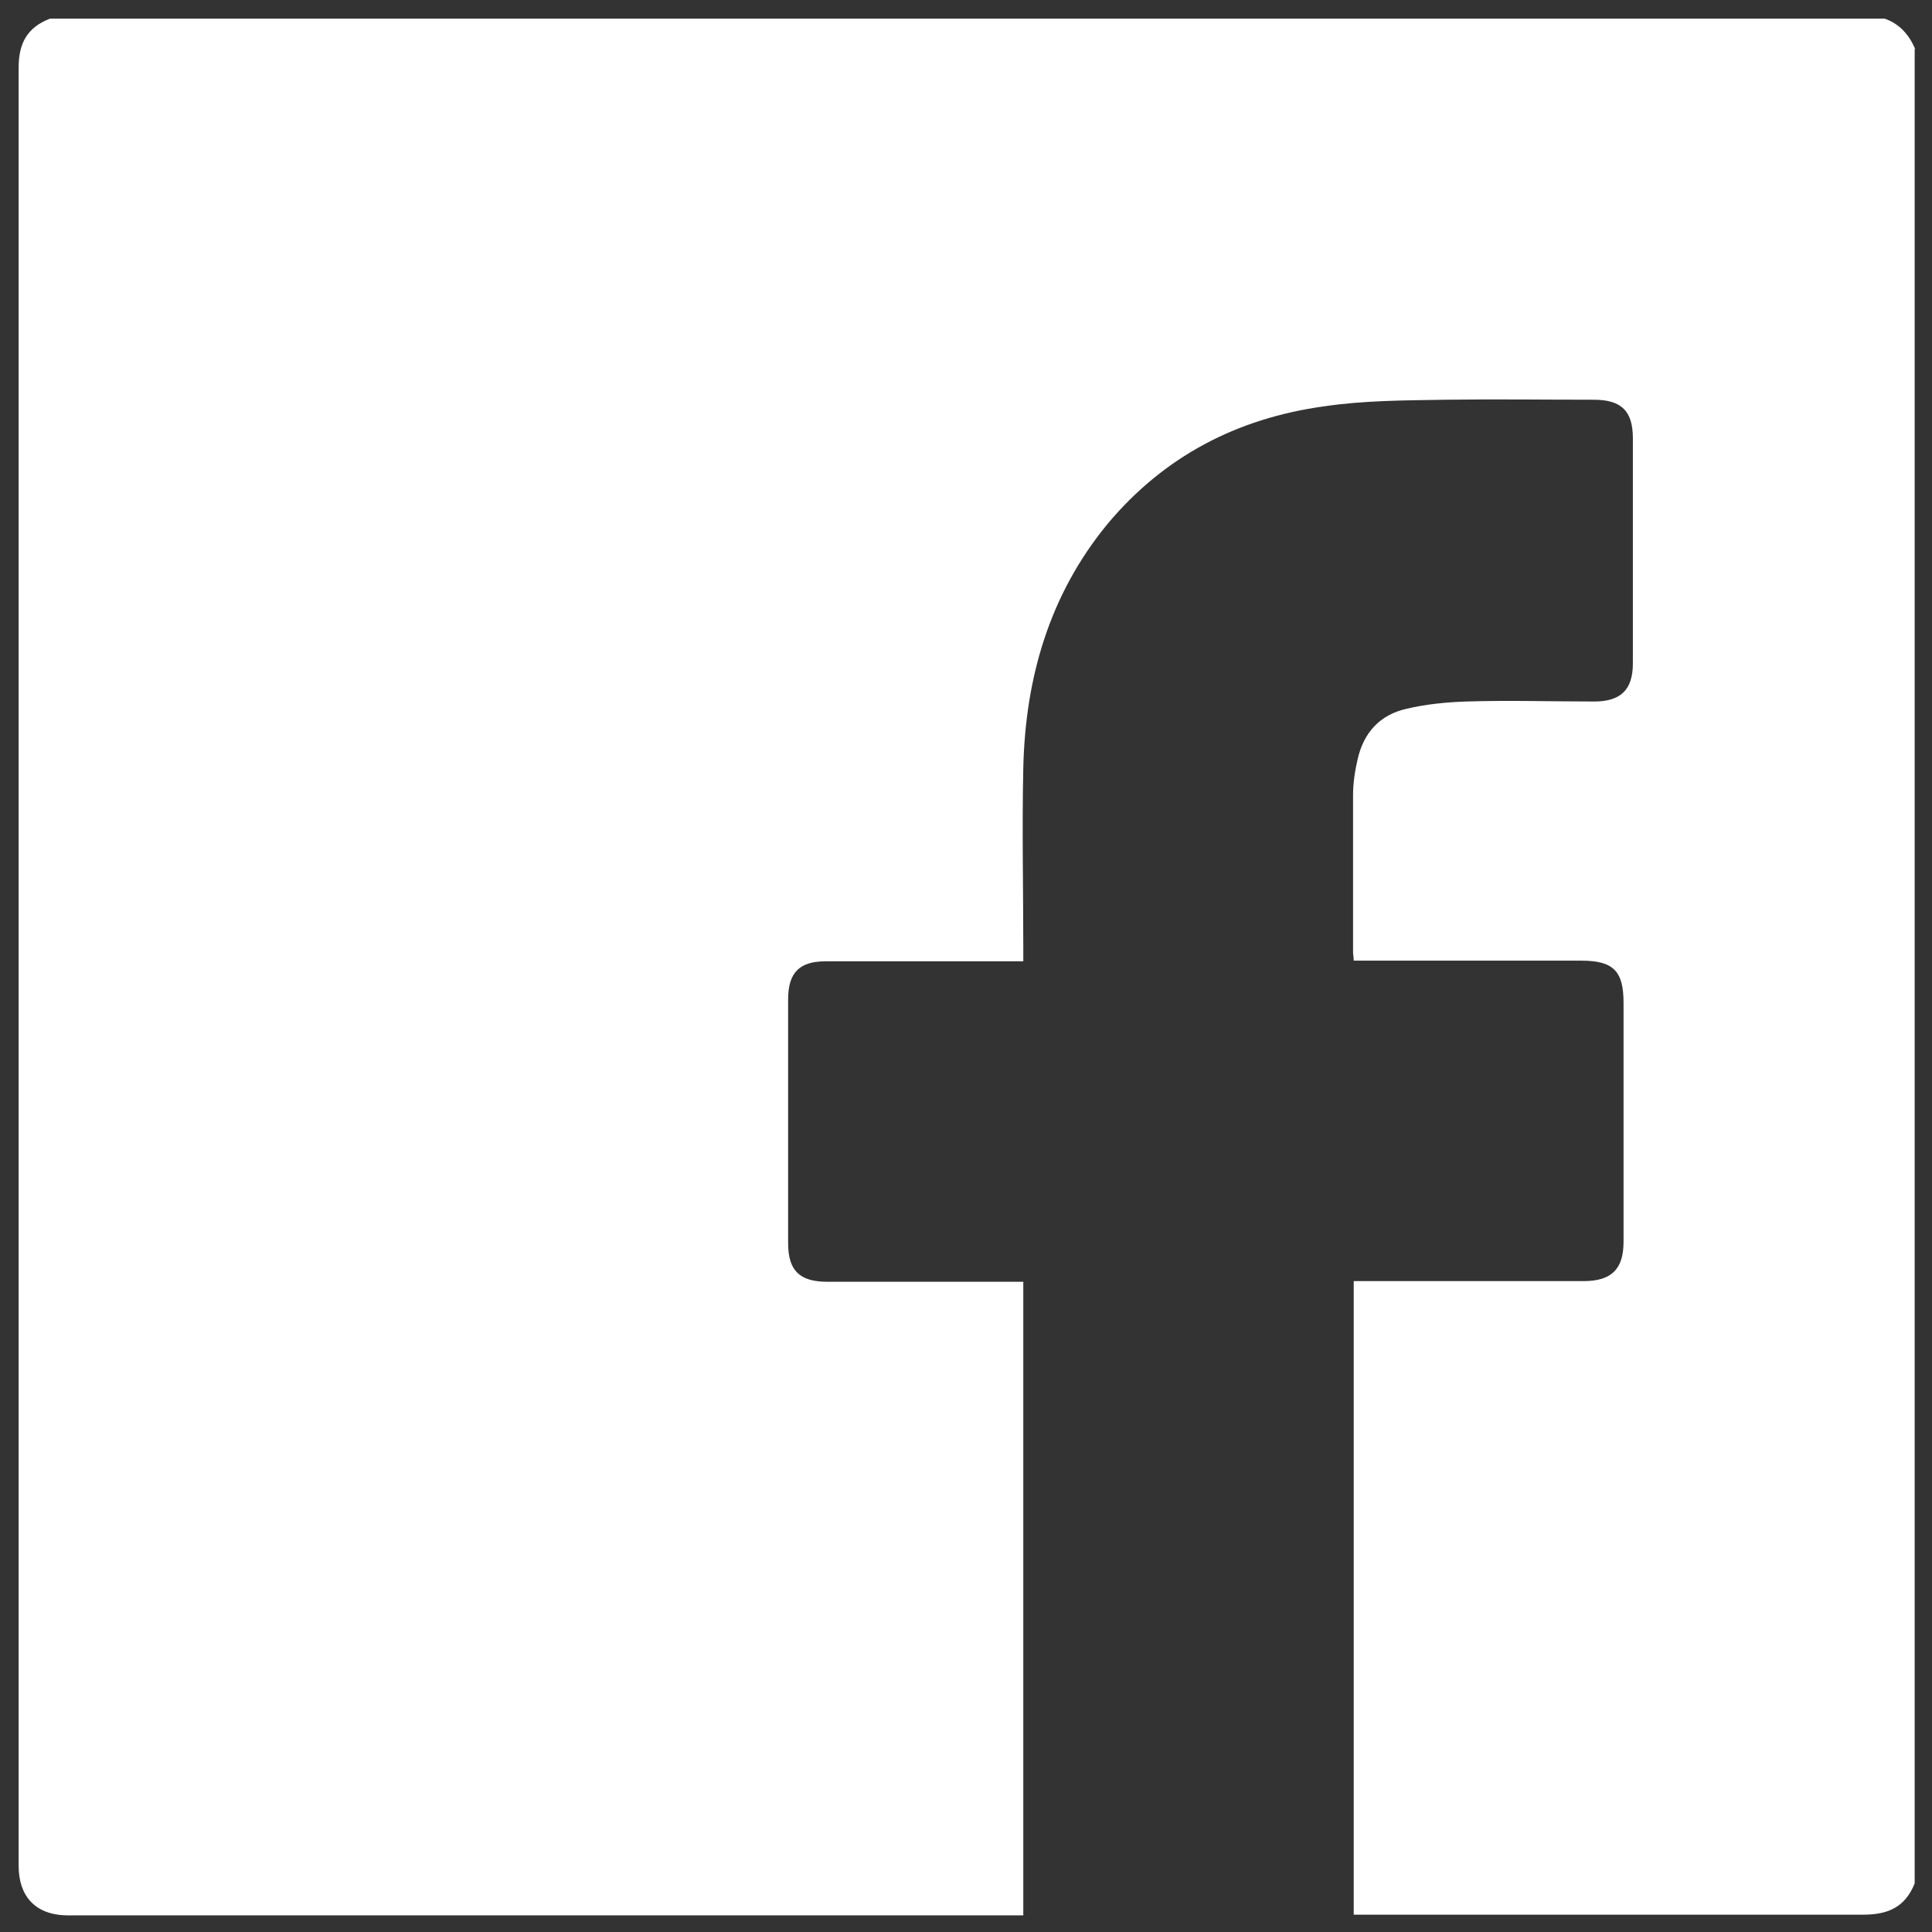
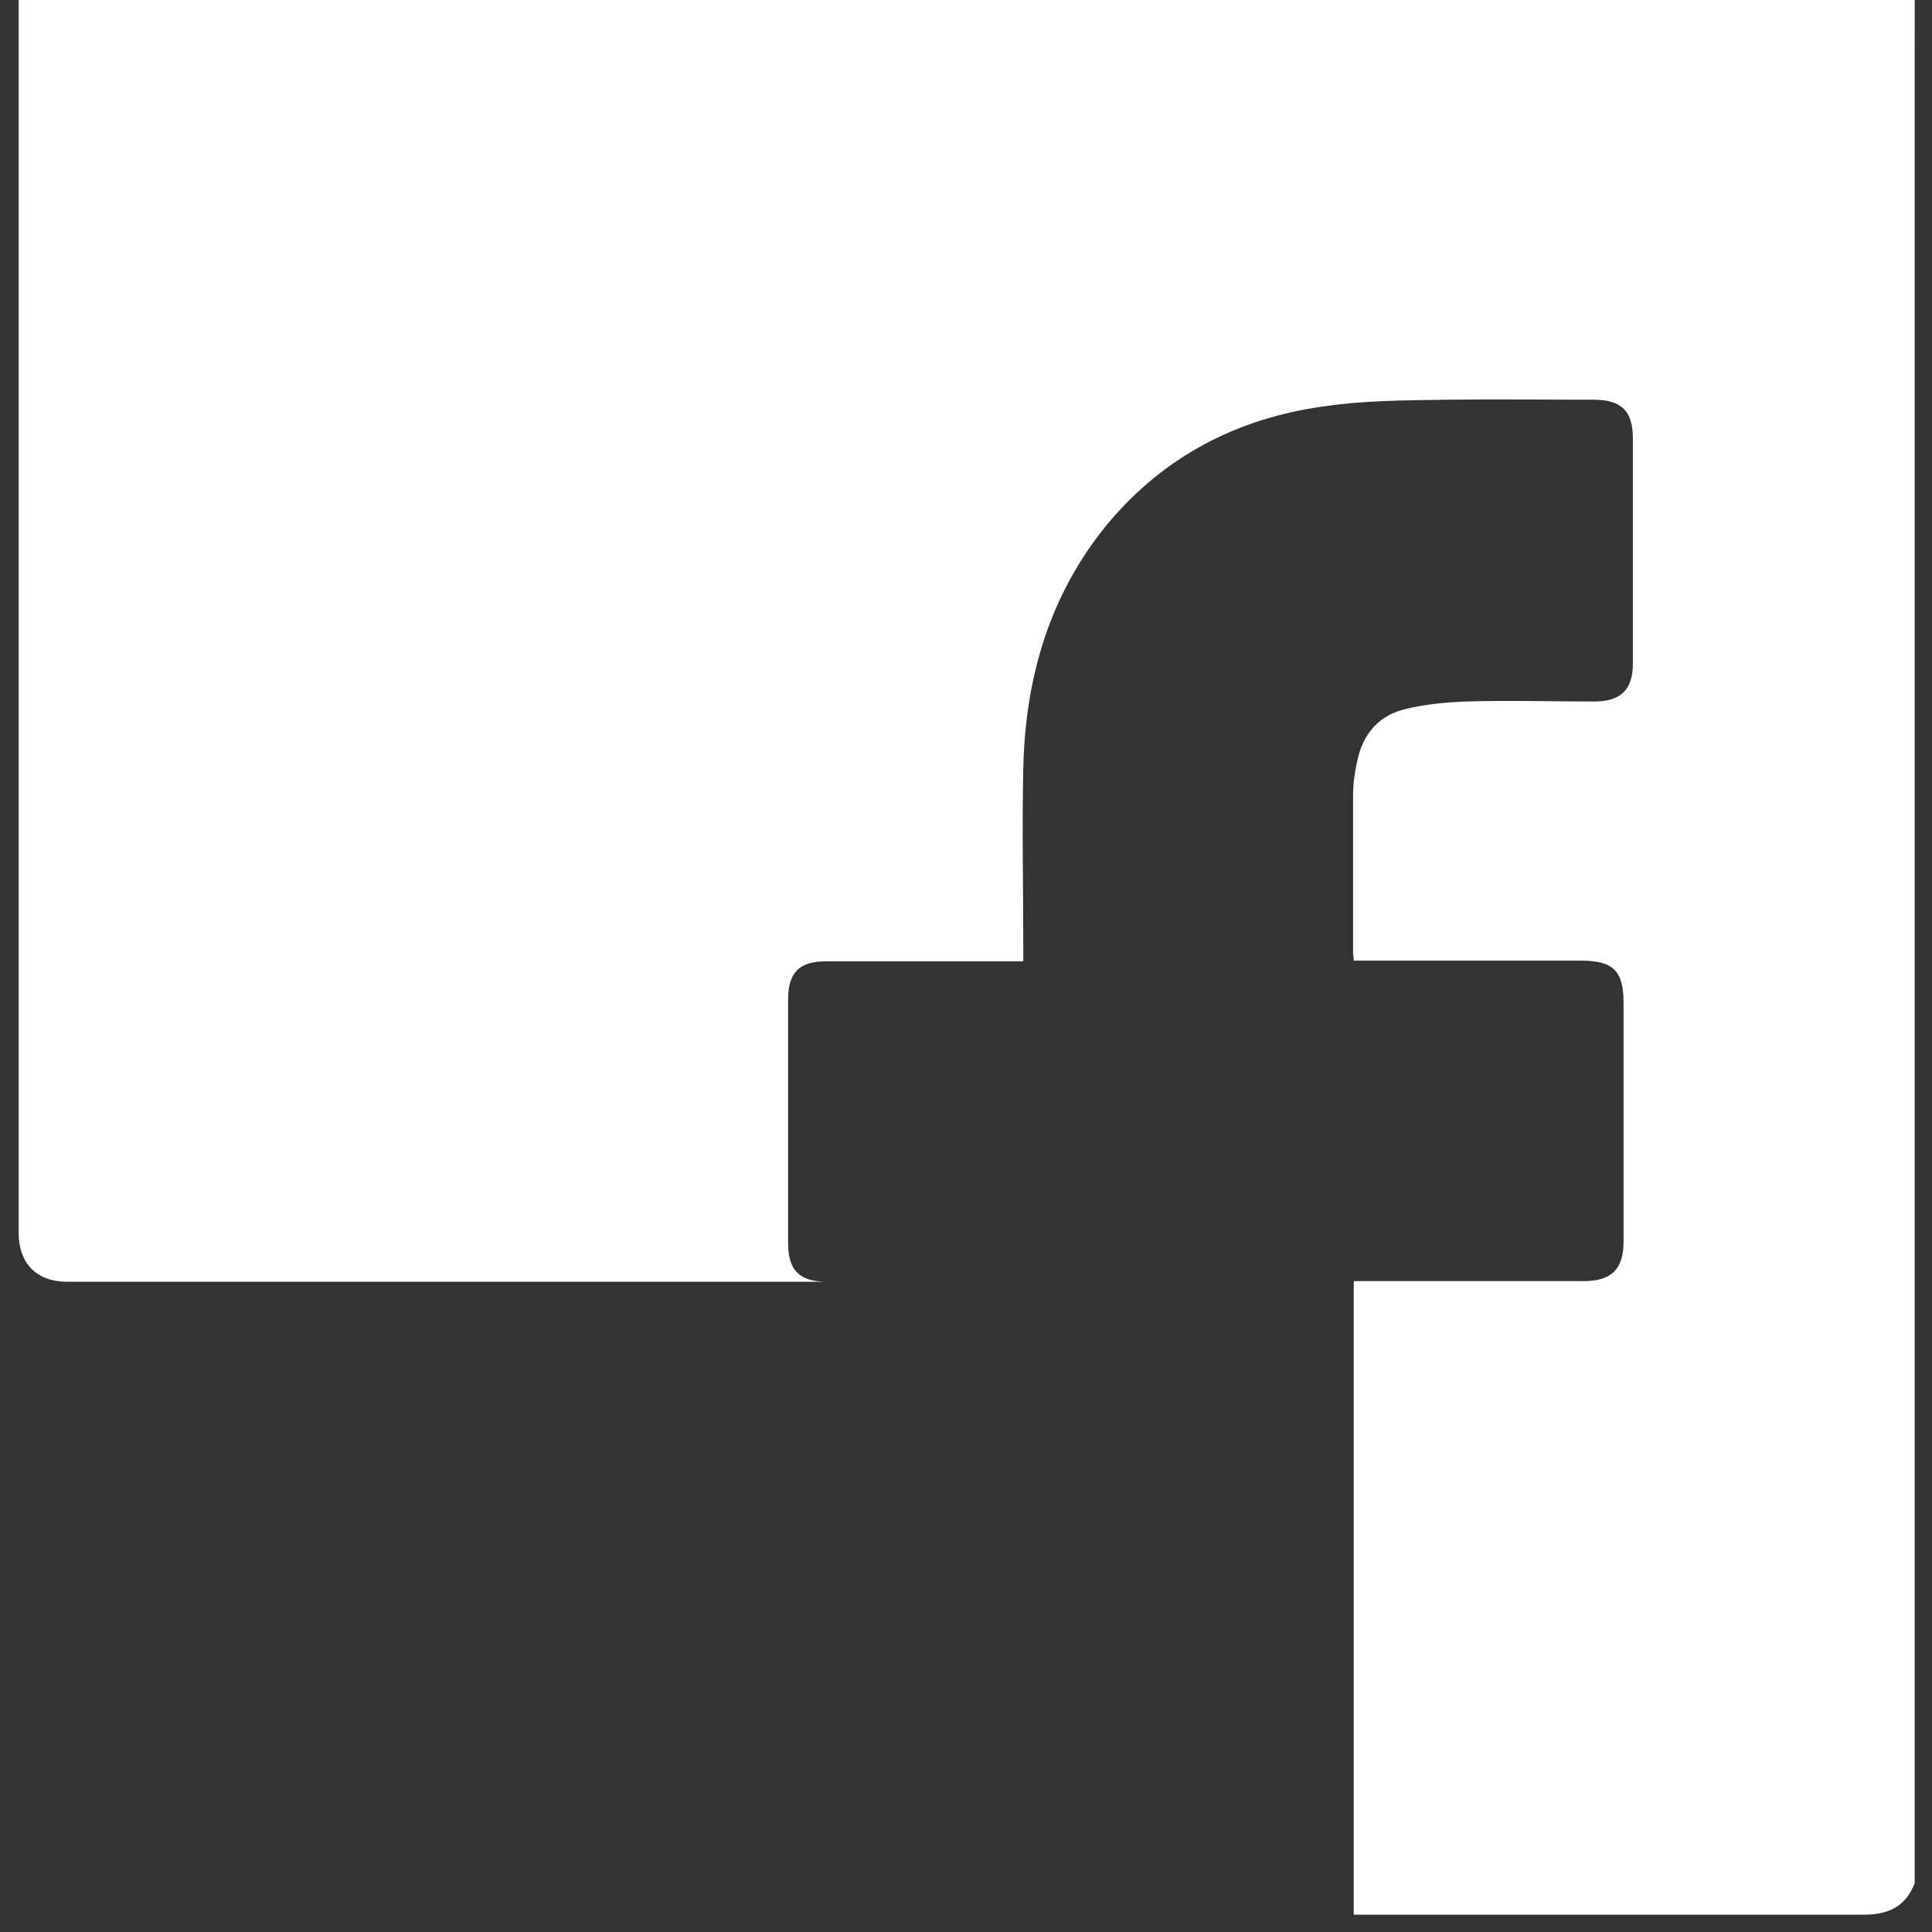
<svg xmlns="http://www.w3.org/2000/svg" viewBox="0 0 29 29">
  <rect x="0" y="0" width="29" height="29" fill="#333333" stroke="none" />
-   <path fill="#fff" d="M28.74.73v27.54c-.14.35-.39.47-.77.47h-7.65v-9.51h3.45c.42 0 .6-.18.6-.59v-3.59c0-.47-.15-.63-.63-.63h-3.42c0-.05-.01-.09-.01-.12v-2.37c0-.18.03-.37.07-.54.09-.39.33-.66.73-.75.29-.07.6-.1.9-.11.64-.02 1.28 0 1.92 0 .4 0 .58-.18.58-.57V6.58c0-.41-.17-.58-.59-.58-.74 0-1.47-.01-2.21 0-.62.01-1.24.01-1.84.1-1.3.18-2.4.75-3.25 1.77-.87 1.06-1.23 2.31-1.26 3.66-.02.9 0 1.8 0 2.7v.2h-2.97c-.39 0-.56.17-.56.57v3.66c0 .41.17.58.59.58h2.94v9.51H1.02c-.5 0-.74-.3-.74-.74v-27c0-.36.13-.6.47-.73h27.54c.23.08.37.25.46.46Z" />
+   <path fill="#fff" d="M28.74.73v27.54c-.14.35-.39.47-.77.47h-7.65v-9.51h3.45c.42 0 .6-.18.6-.59v-3.59c0-.47-.15-.63-.63-.63h-3.42c0-.05-.01-.09-.01-.12v-2.37c0-.18.03-.37.07-.54.09-.39.33-.66.73-.75.29-.07.6-.1.9-.11.64-.02 1.28 0 1.92 0 .4 0 .58-.18.58-.57V6.58c0-.41-.17-.58-.59-.58-.74 0-1.47-.01-2.21 0-.62.01-1.24.01-1.84.1-1.3.18-2.4.75-3.25 1.77-.87 1.06-1.23 2.31-1.26 3.66-.02.9 0 1.8 0 2.7v.2h-2.97c-.39 0-.56.17-.56.57v3.66c0 .41.17.58.59.58h2.94H1.02c-.5 0-.74-.3-.74-.74v-27c0-.36.13-.6.47-.73h27.54c.23.08.37.25.46.46Z" />
</svg>